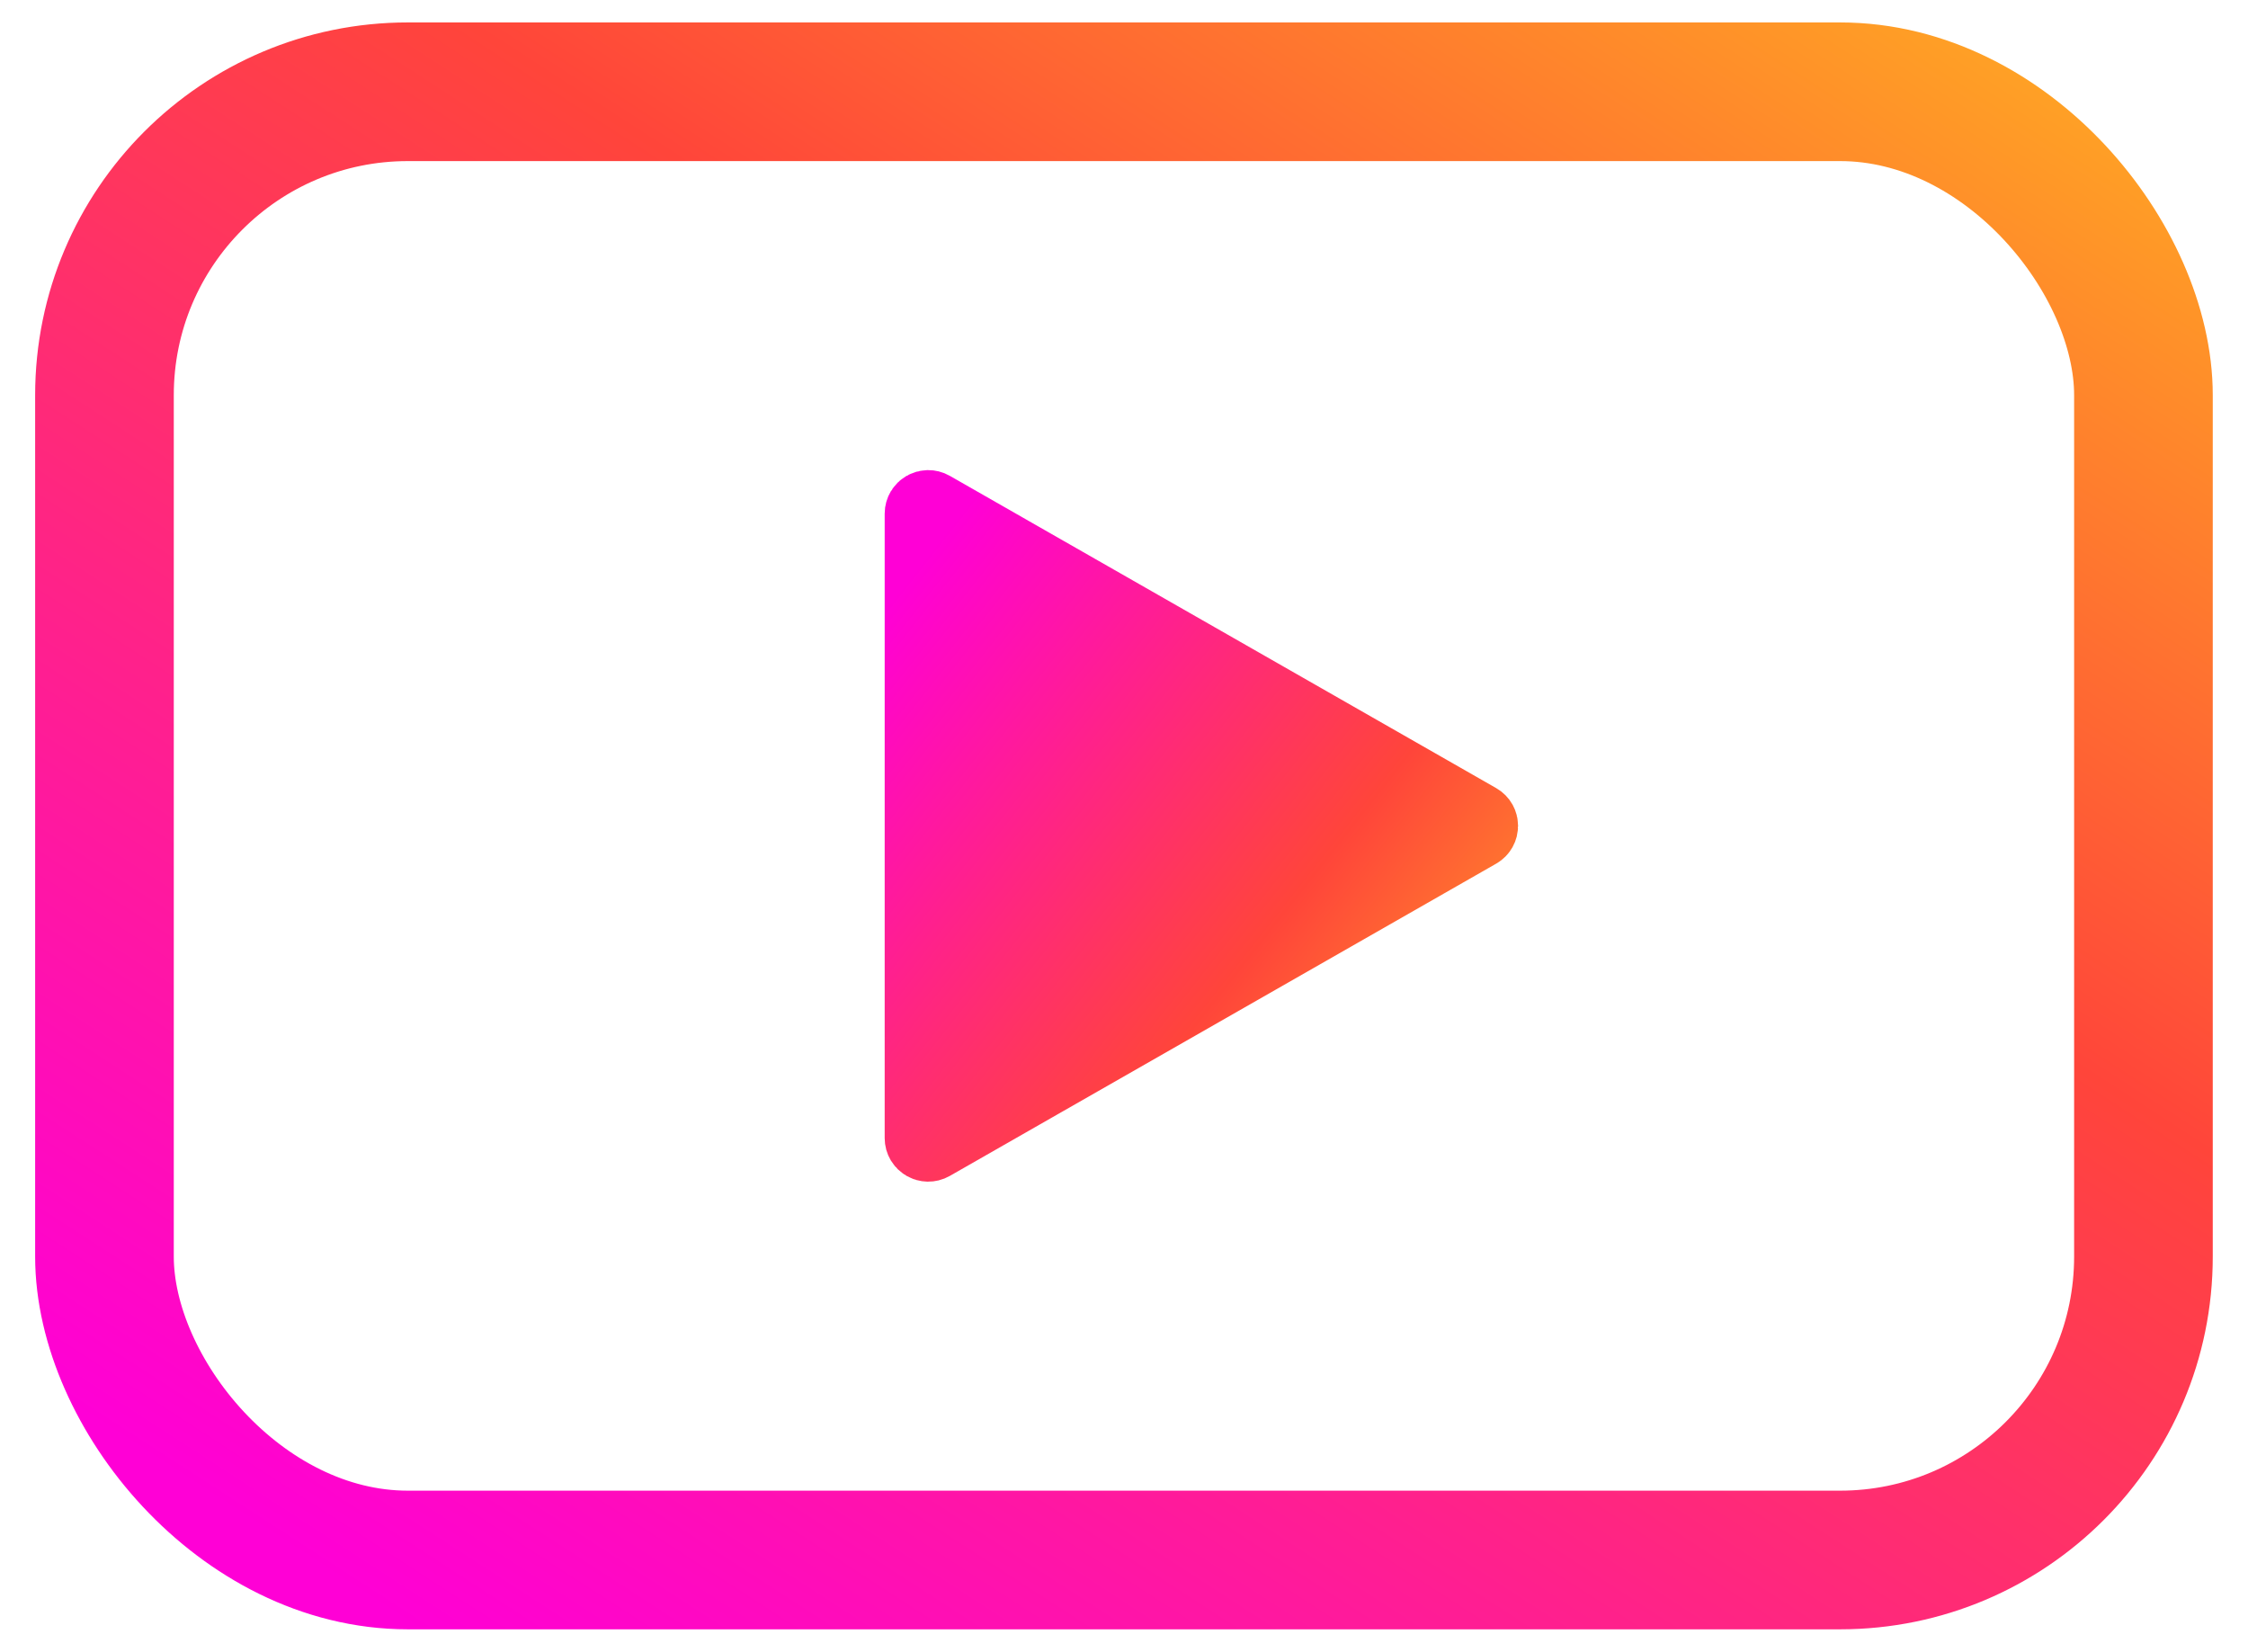
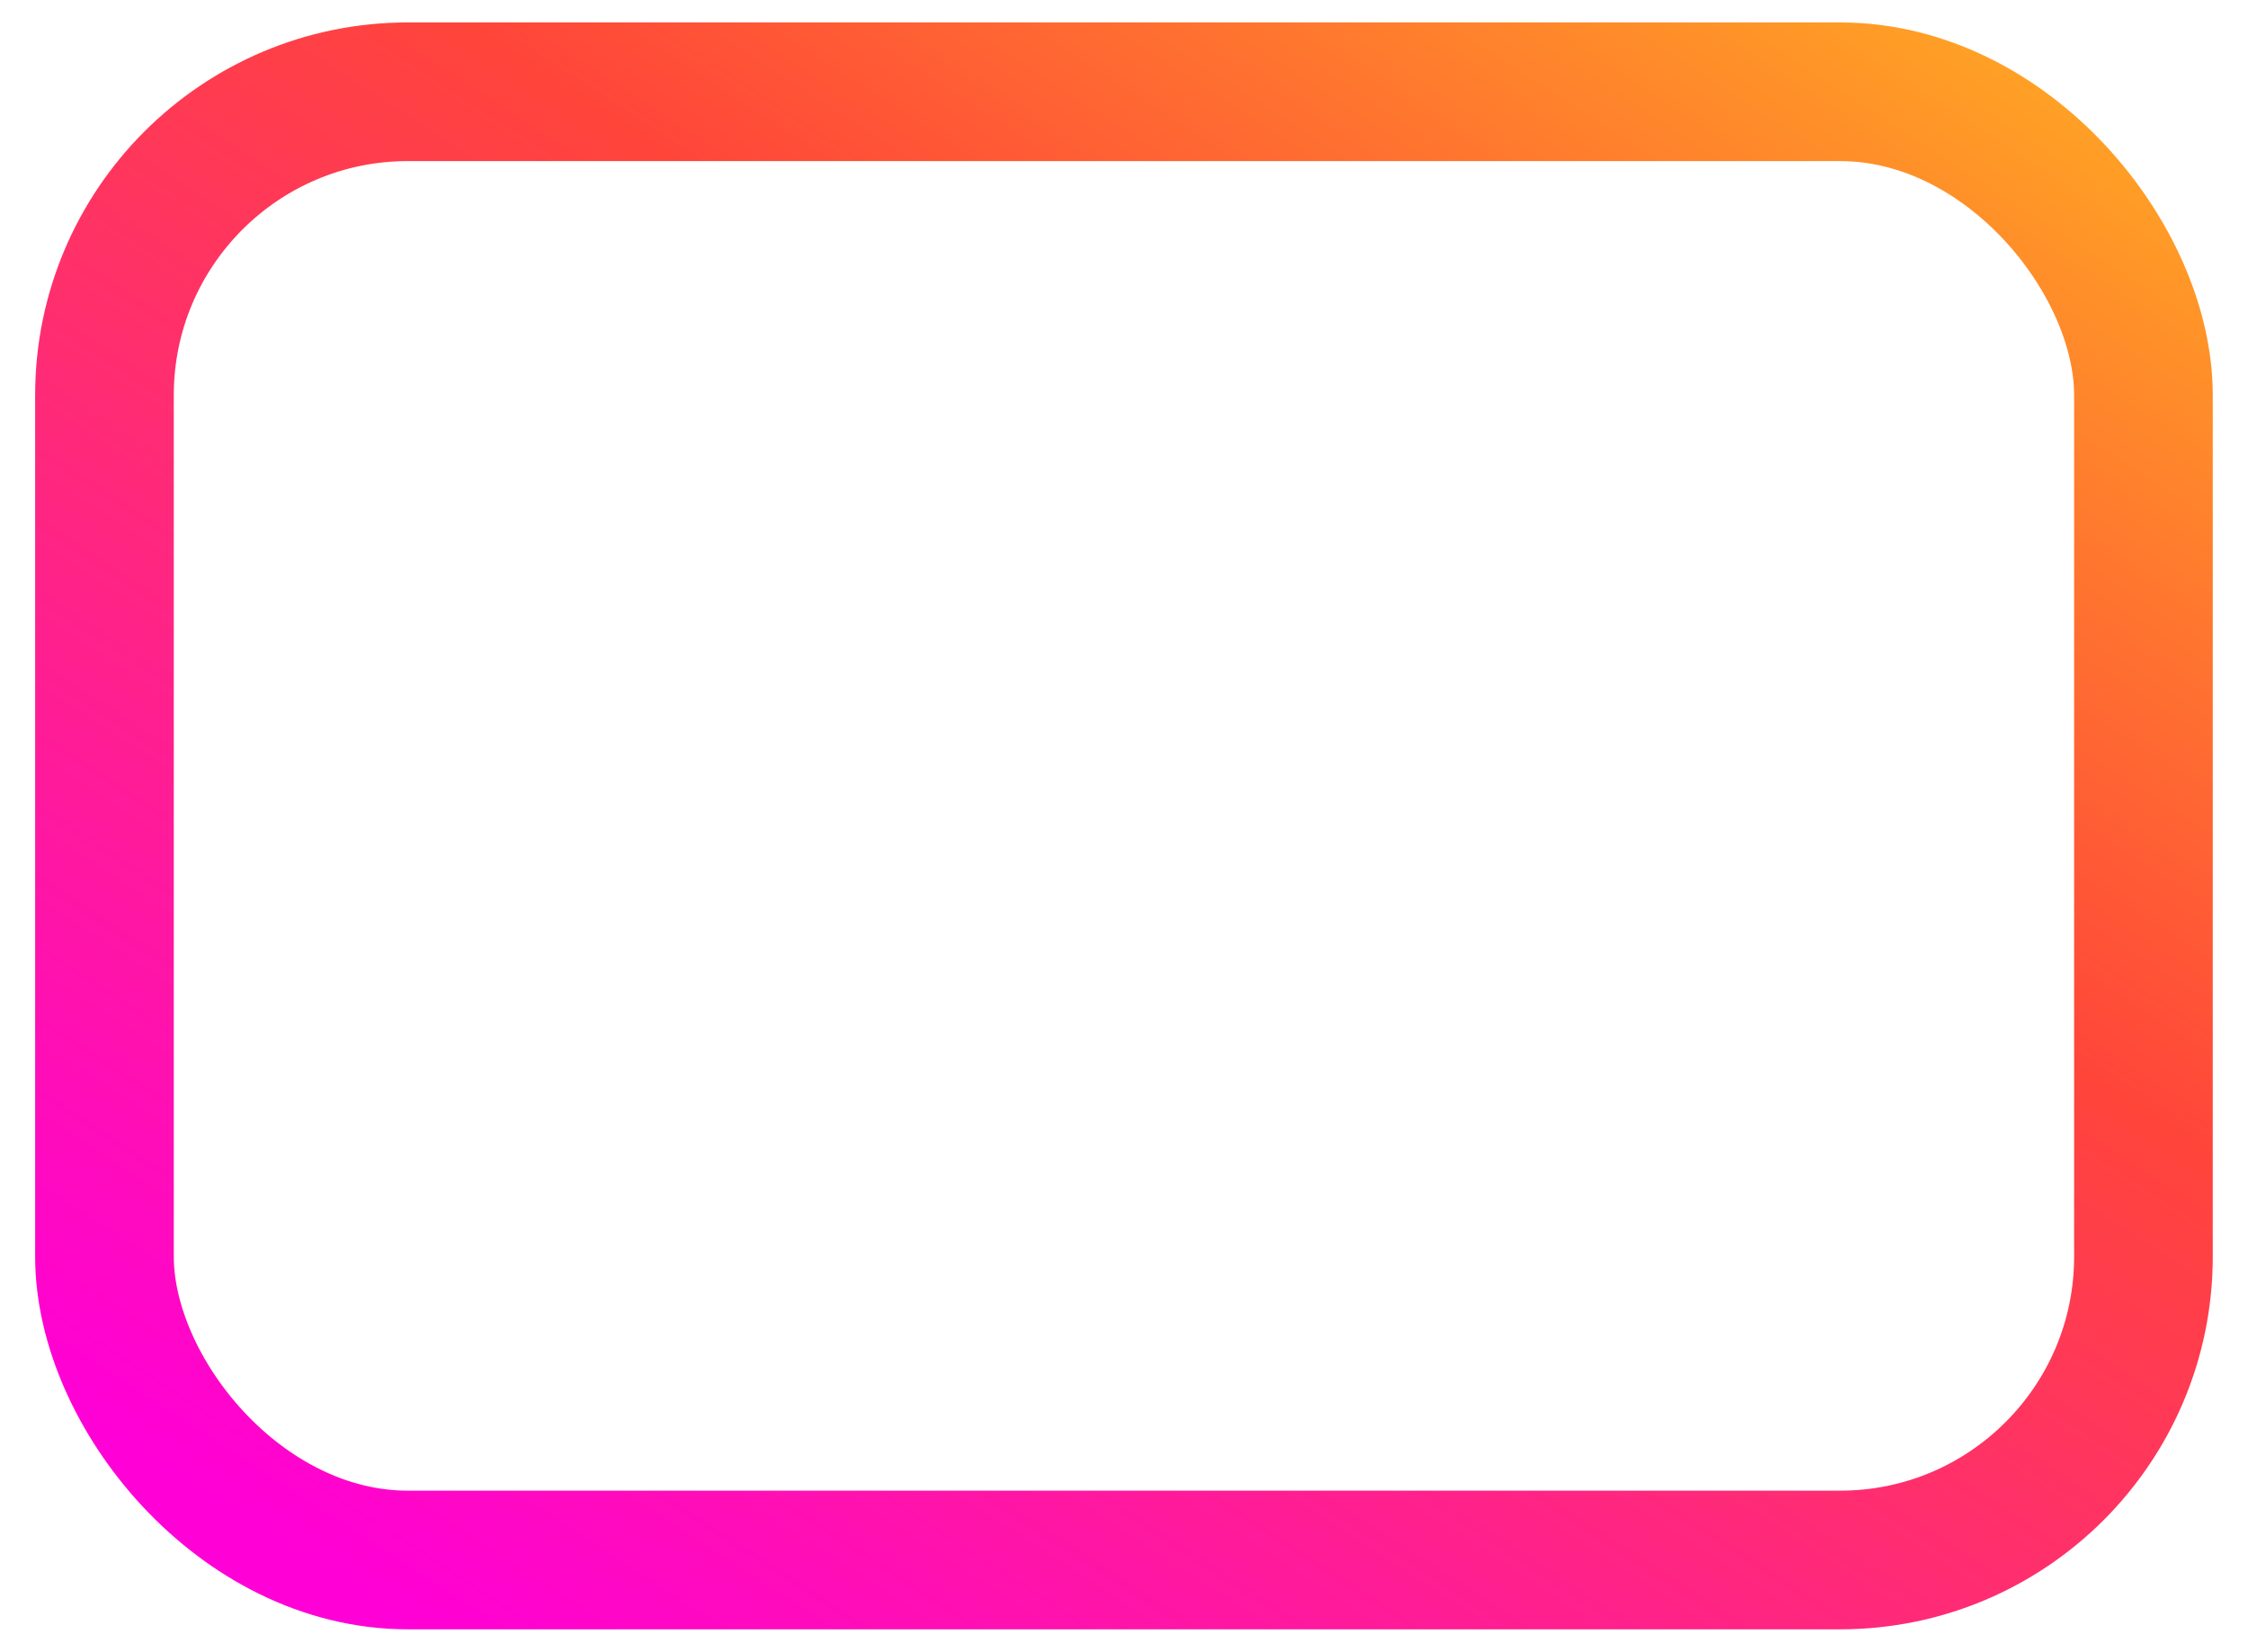
<svg xmlns="http://www.w3.org/2000/svg" width="49" height="36" viewBox="0 0 49 36" fill="none">
-   <path fill-rule="evenodd" clip-rule="evenodd" d="M32.229 17.846C32.348 17.914 32.348 18.086 32.229 18.154L20.321 24.959C20.202 25.027 20.055 24.941 20.055 24.805V11.195C20.055 11.059 20.202 10.973 20.321 11.041L32.229 17.846Z" fill="url(#paint0_linear_29_3594)" stroke="url(#paint1_linear_29_3594)" stroke-width="1.543" />
  <rect x="2.277" y="2" width="44.444" height="32" rx="6.613" stroke="url(#paint2_linear_29_3594)" stroke-width="3.022" />
  <defs>
    <linearGradient id="paint0_linear_29_3594" x1="14.452" y1="19.416" x2="28.355" y2="30.37" gradientUnits="userSpaceOnUse">
      <stop stop-color="#FF00D6" />
      <stop offset="0.617" stop-color="#FF453A" />
      <stop offset="1" stop-color="#FFA624" />
    </linearGradient>
    <linearGradient id="paint1_linear_29_3594" x1="14.452" y1="19.416" x2="28.355" y2="30.37" gradientUnits="userSpaceOnUse">
      <stop stop-color="#FF00D6" />
      <stop offset="0.617" stop-color="#FF453A" />
      <stop offset="1" stop-color="#FFA624" />
    </linearGradient>
    <linearGradient id="paint2_linear_29_3594" x1="28.926" y1="48.406" x2="55.374" y2="7.609" gradientUnits="userSpaceOnUse">
      <stop stop-color="#FF00D6" />
      <stop offset="0.617" stop-color="#FF453A" />
      <stop offset="1" stop-color="#FFA624" />
    </linearGradient>
  </defs>
</svg>